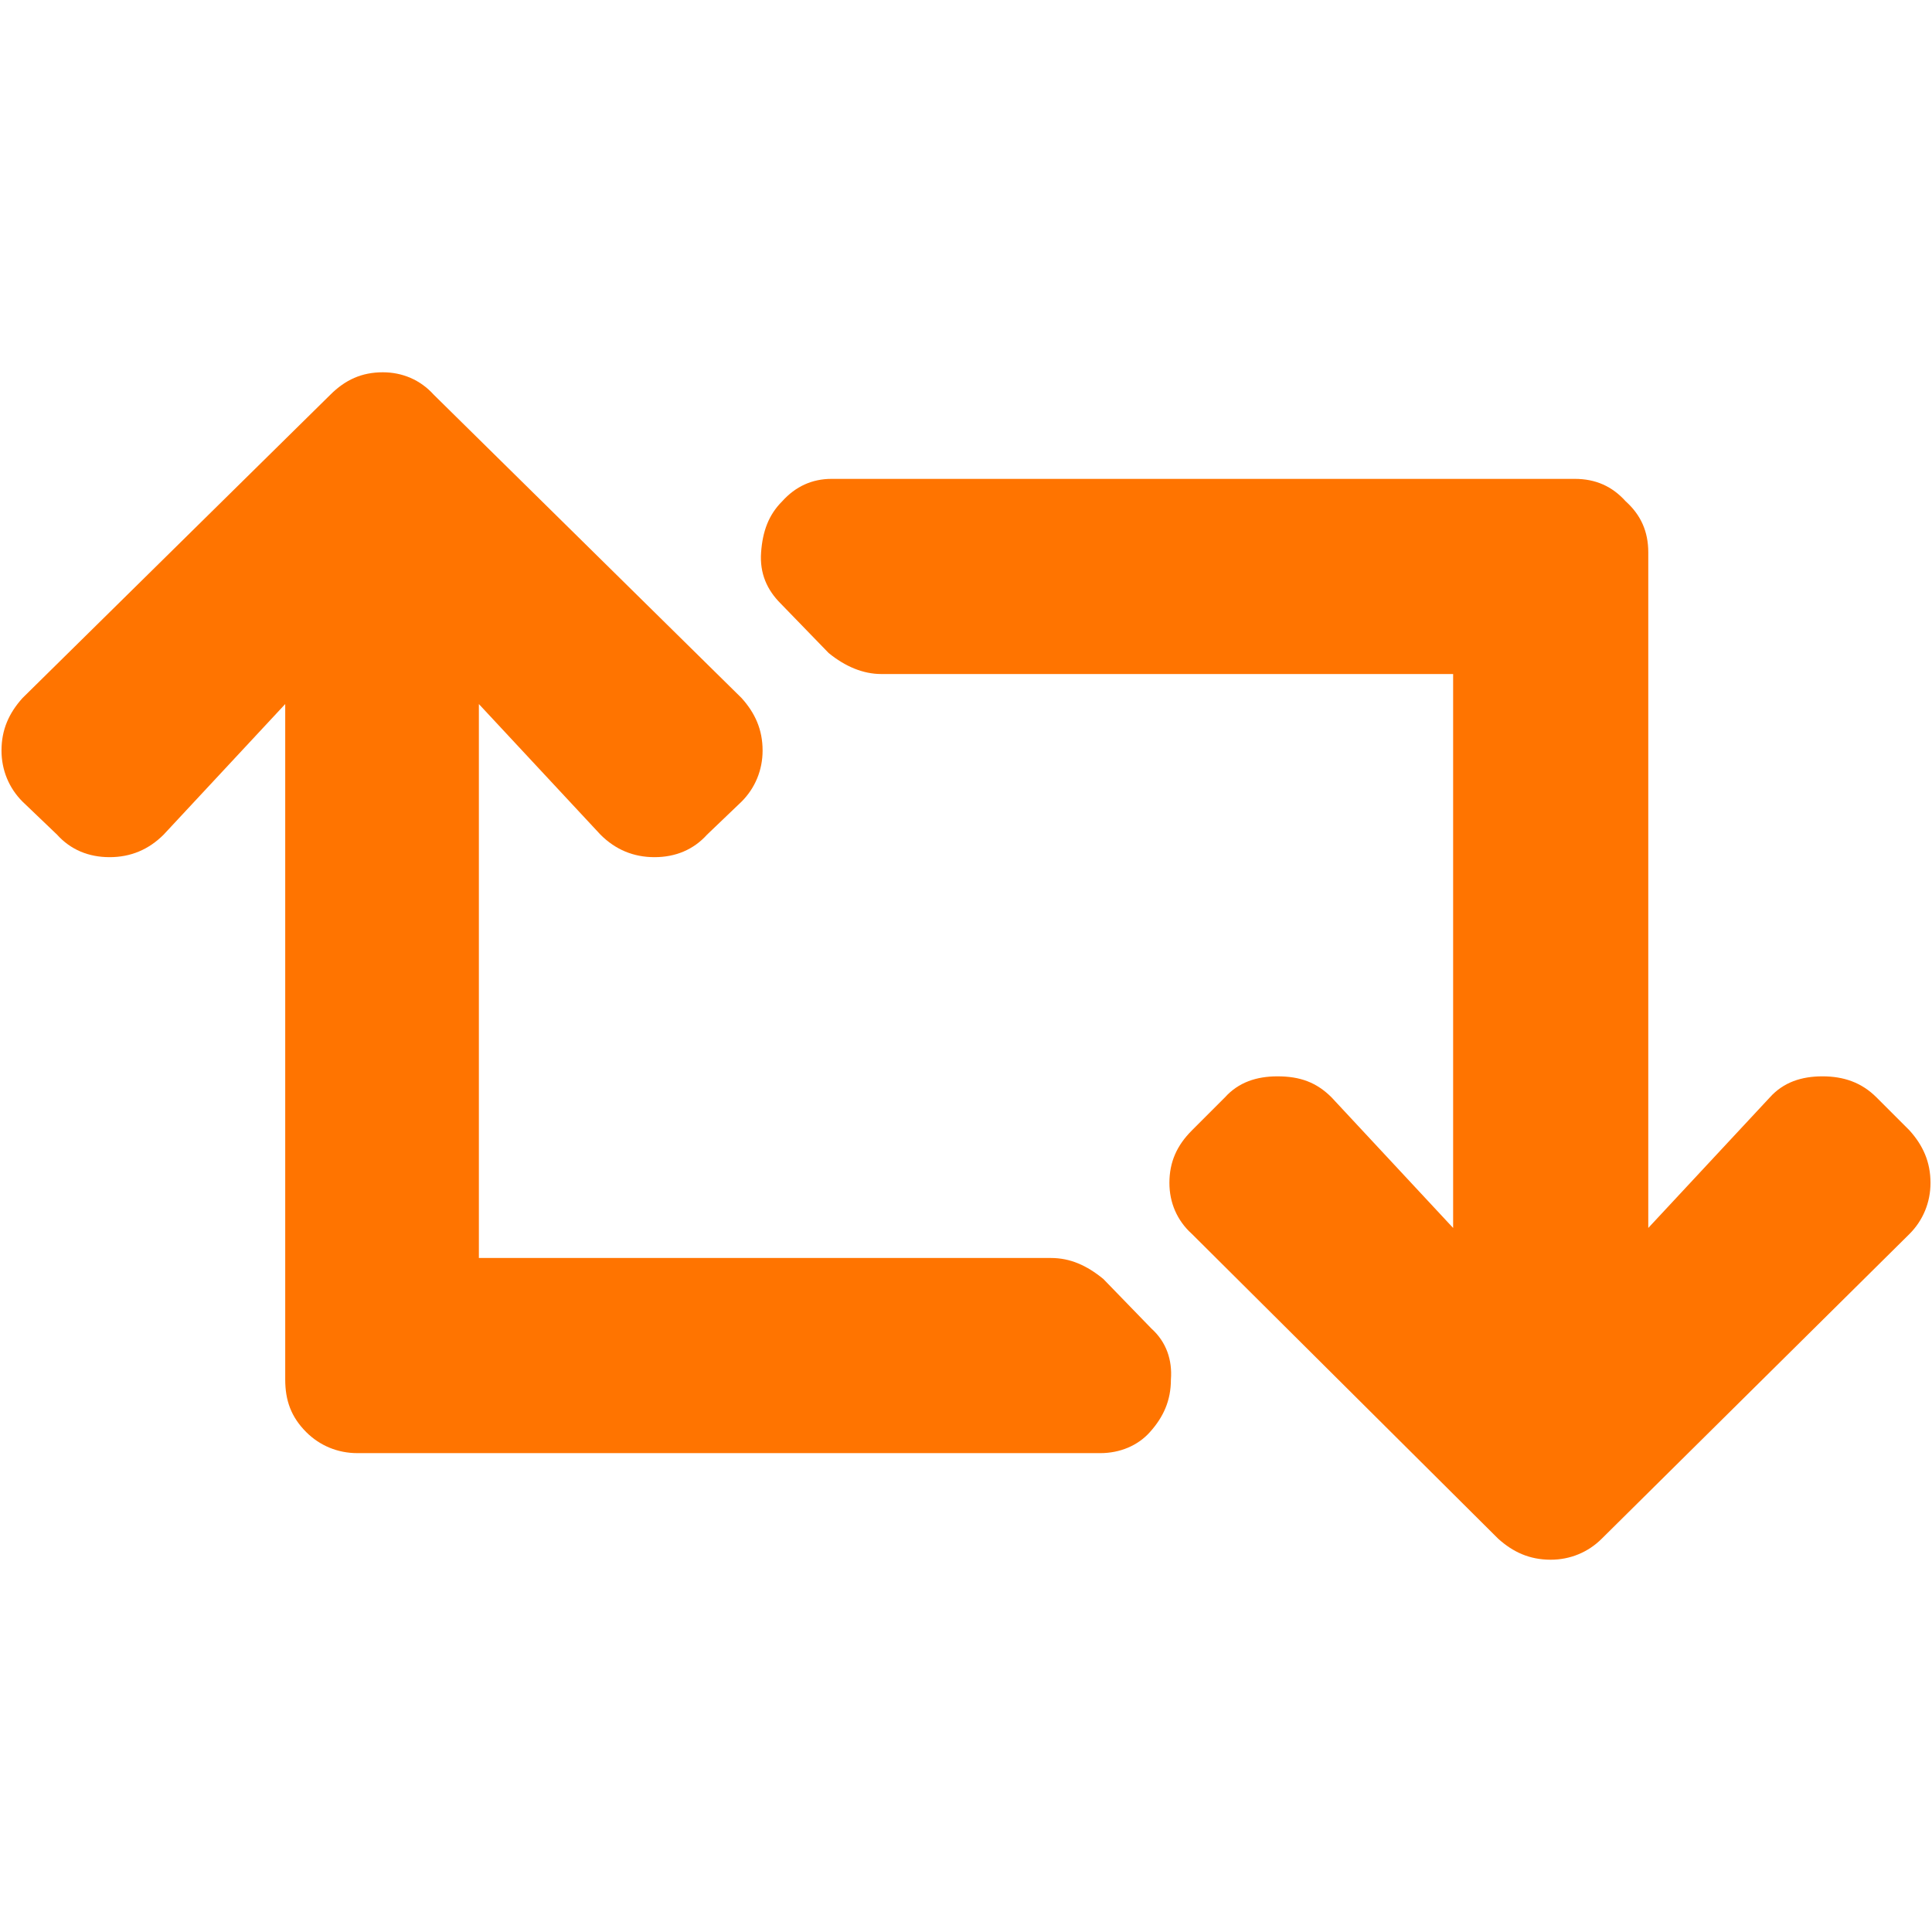
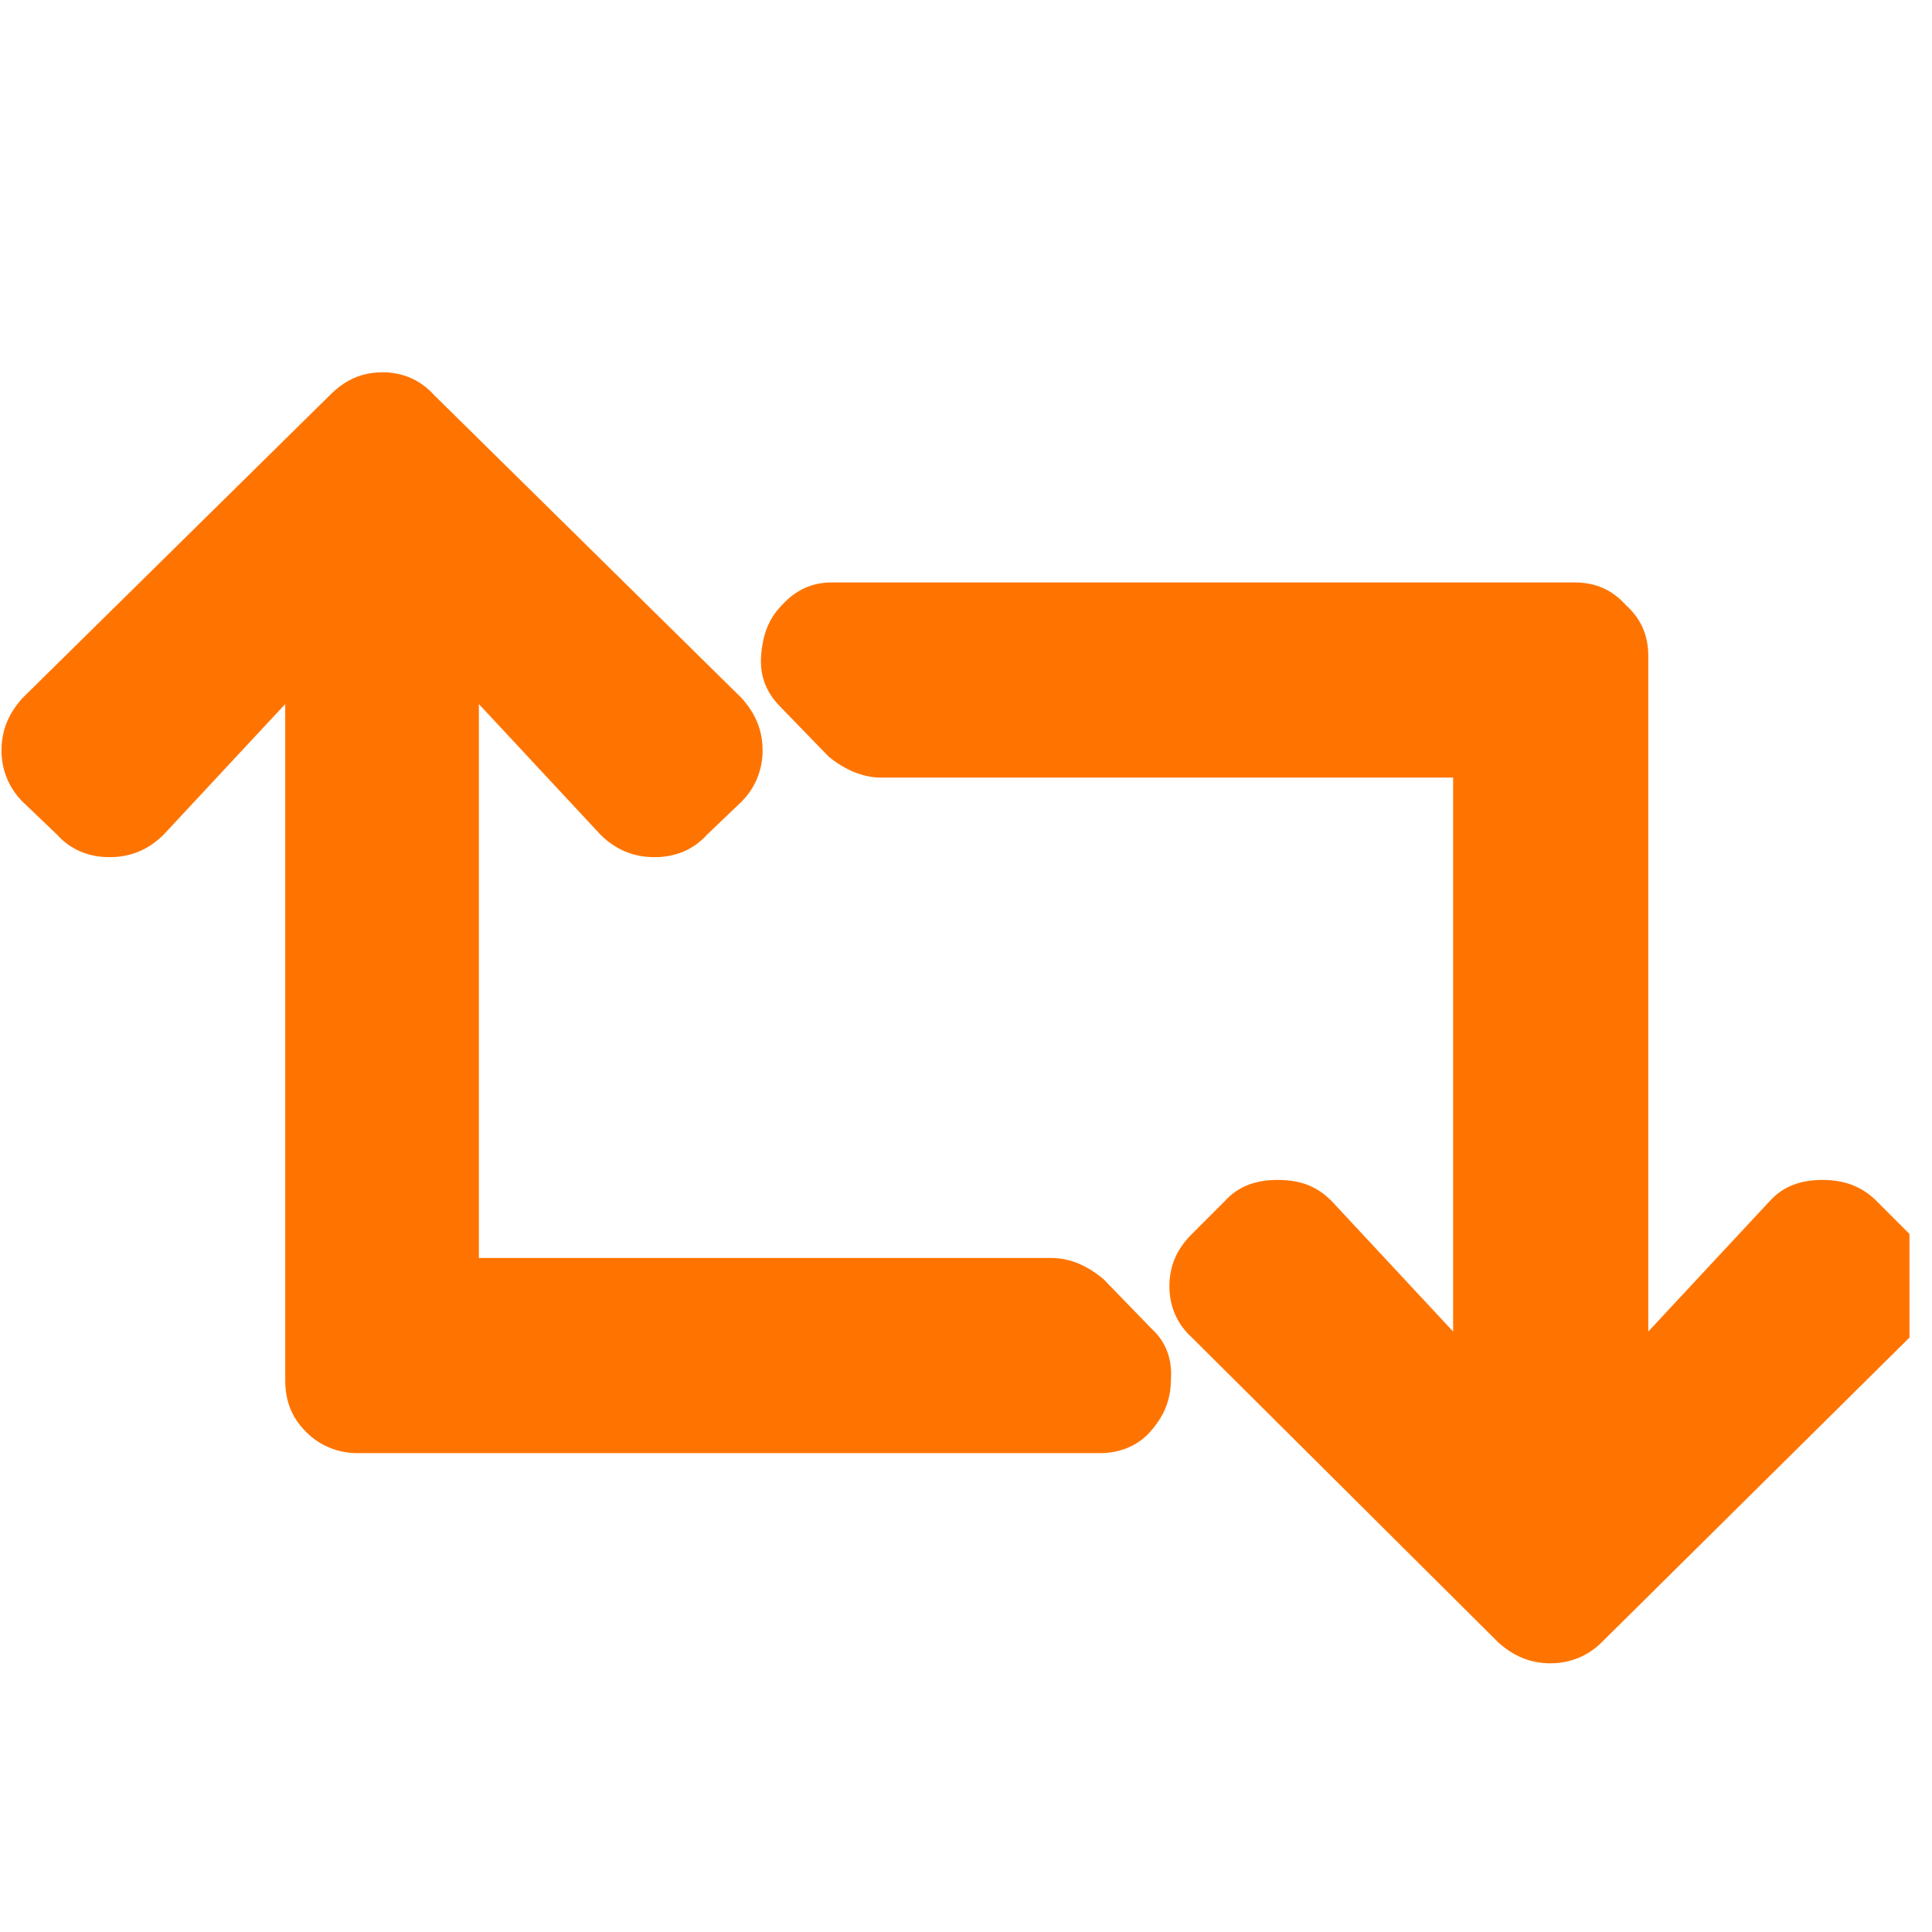
<svg xmlns="http://www.w3.org/2000/svg" xml:space="preserve" width="26.258mm" height="26.258mm" version="1.1" style="shape-rendering:geometricPrecision; text-rendering:geometricPrecision; image-rendering:optimizeQuality; fill-rule:evenodd; clip-rule:evenodd" viewBox="0 0 1287 1287">
  <defs>
    <style type="text/css">
   
    .fil1 {fill:none}
    .fil0 {fill:#FF7400;fill-rule:nonzero}
   
  </style>
  </defs>
  <g id="Capa_x0020_1">
-     <path class="fil0" d="M1272 822c9,-9 14,-21 14,-34 0,-14 -5,-25 -14,-35l-22 -22c-10,-10 -22,-14 -36,-14 -14,0 -26,4 -35,14l-81 87 0 -450c0,-14 -5,-25 -15,-34 -9,-10 -20,-15 -34,-15l-495 0c-13,0 -24,5 -33,15 -9,9 -13,20 -14,34 -1,14 4,25 13,34l32 33c11,9 23,14 35,14l381 0 0 369 -81 -87c-10,-10 -21,-14 -36,-14 -14,0 -26,4 -35,14l-22 22c-10,10 -15,21 -15,35 0,13 5,25 15,34l204 203c10,9 21,14 35,14 13,0 25,-5 34,-14l205 -203zm-537 30l32 33c10,9 14,21 13,34 0,14 -5,25 -14,35 -8,9 -20,14 -33,14l-495 0c-13,0 -25,-5 -34,-14 -10,-10 -14,-21 -14,-35l0 -450 -81 87c-10,10 -22,15 -36,15 -14,0 -26,-5 -35,-15l-23 -22c-9,-9 -14,-21 -14,-34 0,-14 5,-25 14,-35l205 -202c10,-10 21,-15 35,-15 13,0 25,5 34,15l205 202c9,10 14,21 14,35 0,13 -5,25 -14,34l-23 22c-9,10 -21,15 -35,15 -14,0 -26,-5 -36,-15l-81 -87 0 369 381 0c13,0 24,5 35,14z" />
-     <rect class="fil1" width="1287" height="1287" />
+     <path class="fil0" d="M1272 822l-22 -22c-10,-10 -22,-14 -36,-14 -14,0 -26,4 -35,14l-81 87 0 -450c0,-14 -5,-25 -15,-34 -9,-10 -20,-15 -34,-15l-495 0c-13,0 -24,5 -33,15 -9,9 -13,20 -14,34 -1,14 4,25 13,34l32 33c11,9 23,14 35,14l381 0 0 369 -81 -87c-10,-10 -21,-14 -36,-14 -14,0 -26,4 -35,14l-22 22c-10,10 -15,21 -15,35 0,13 5,25 15,34l204 203c10,9 21,14 35,14 13,0 25,-5 34,-14l205 -203zm-537 30l32 33c10,9 14,21 13,34 0,14 -5,25 -14,35 -8,9 -20,14 -33,14l-495 0c-13,0 -25,-5 -34,-14 -10,-10 -14,-21 -14,-35l0 -450 -81 87c-10,10 -22,15 -36,15 -14,0 -26,-5 -35,-15l-23 -22c-9,-9 -14,-21 -14,-34 0,-14 5,-25 14,-35l205 -202c10,-10 21,-15 35,-15 13,0 25,5 34,15l205 202c9,10 14,21 14,35 0,13 -5,25 -14,34l-23 22c-9,10 -21,15 -35,15 -14,0 -26,-5 -36,-15l-81 -87 0 369 381 0c13,0 24,5 35,14z" />
  </g>
</svg>